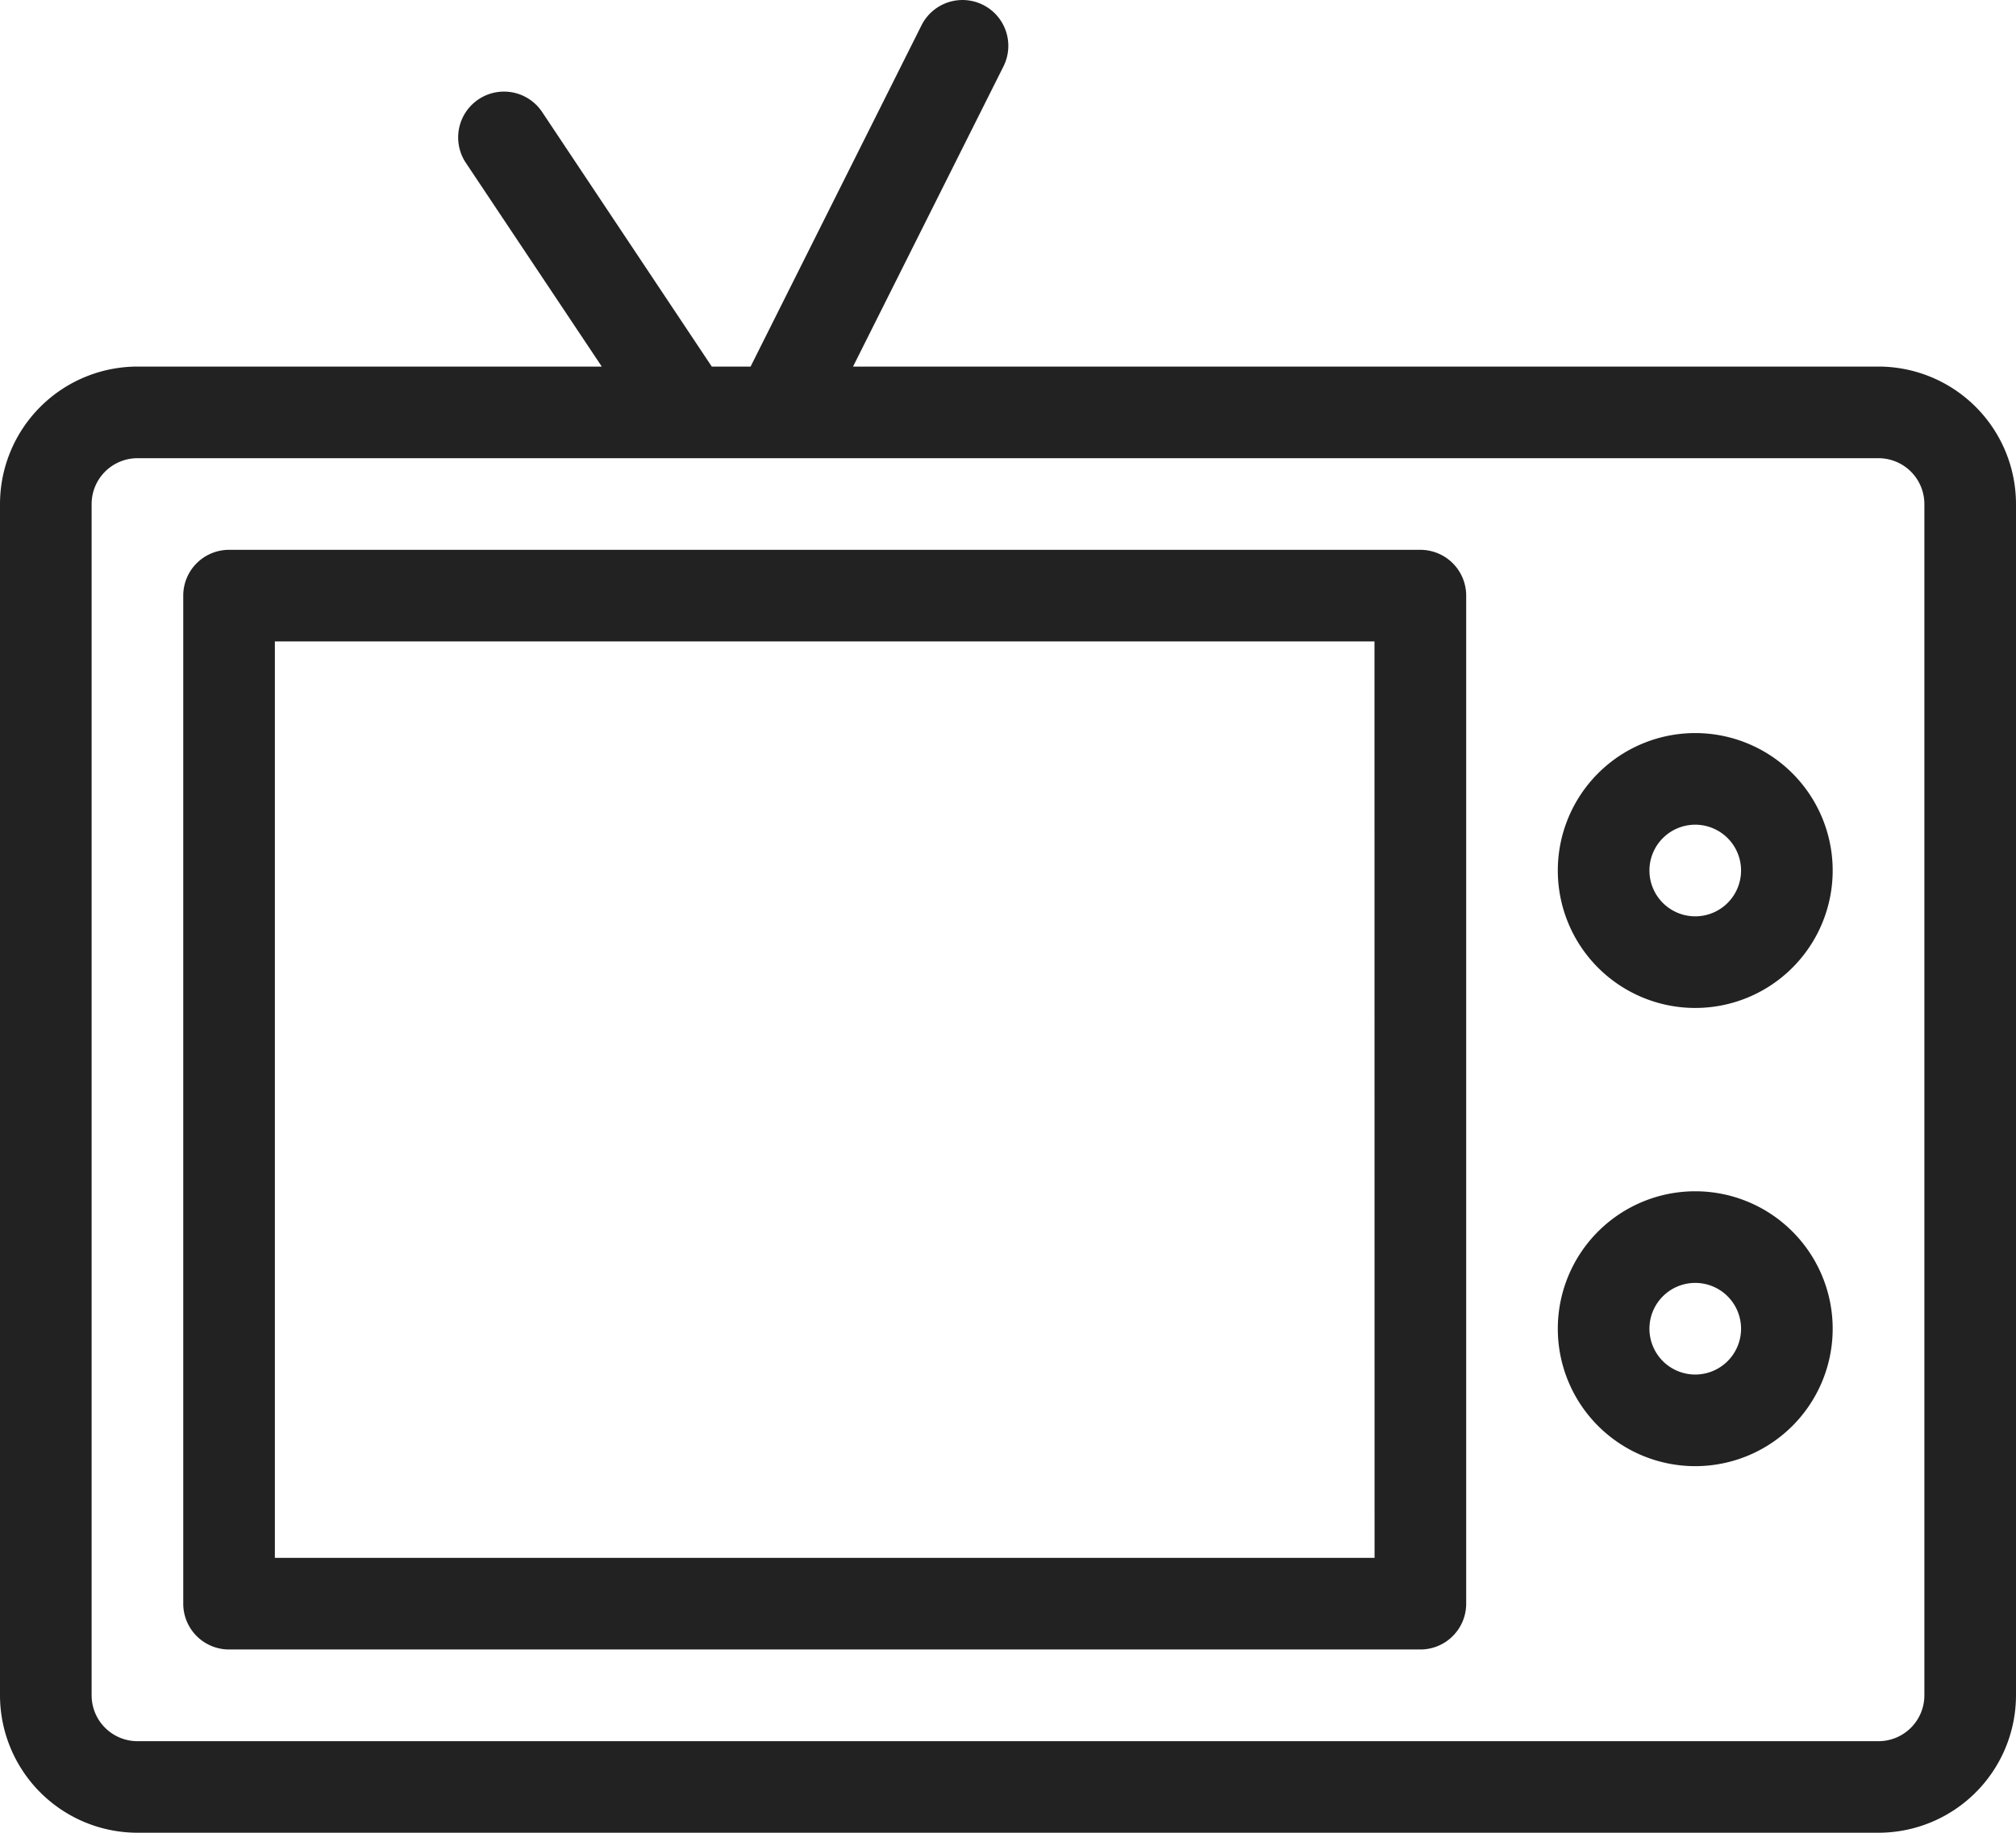
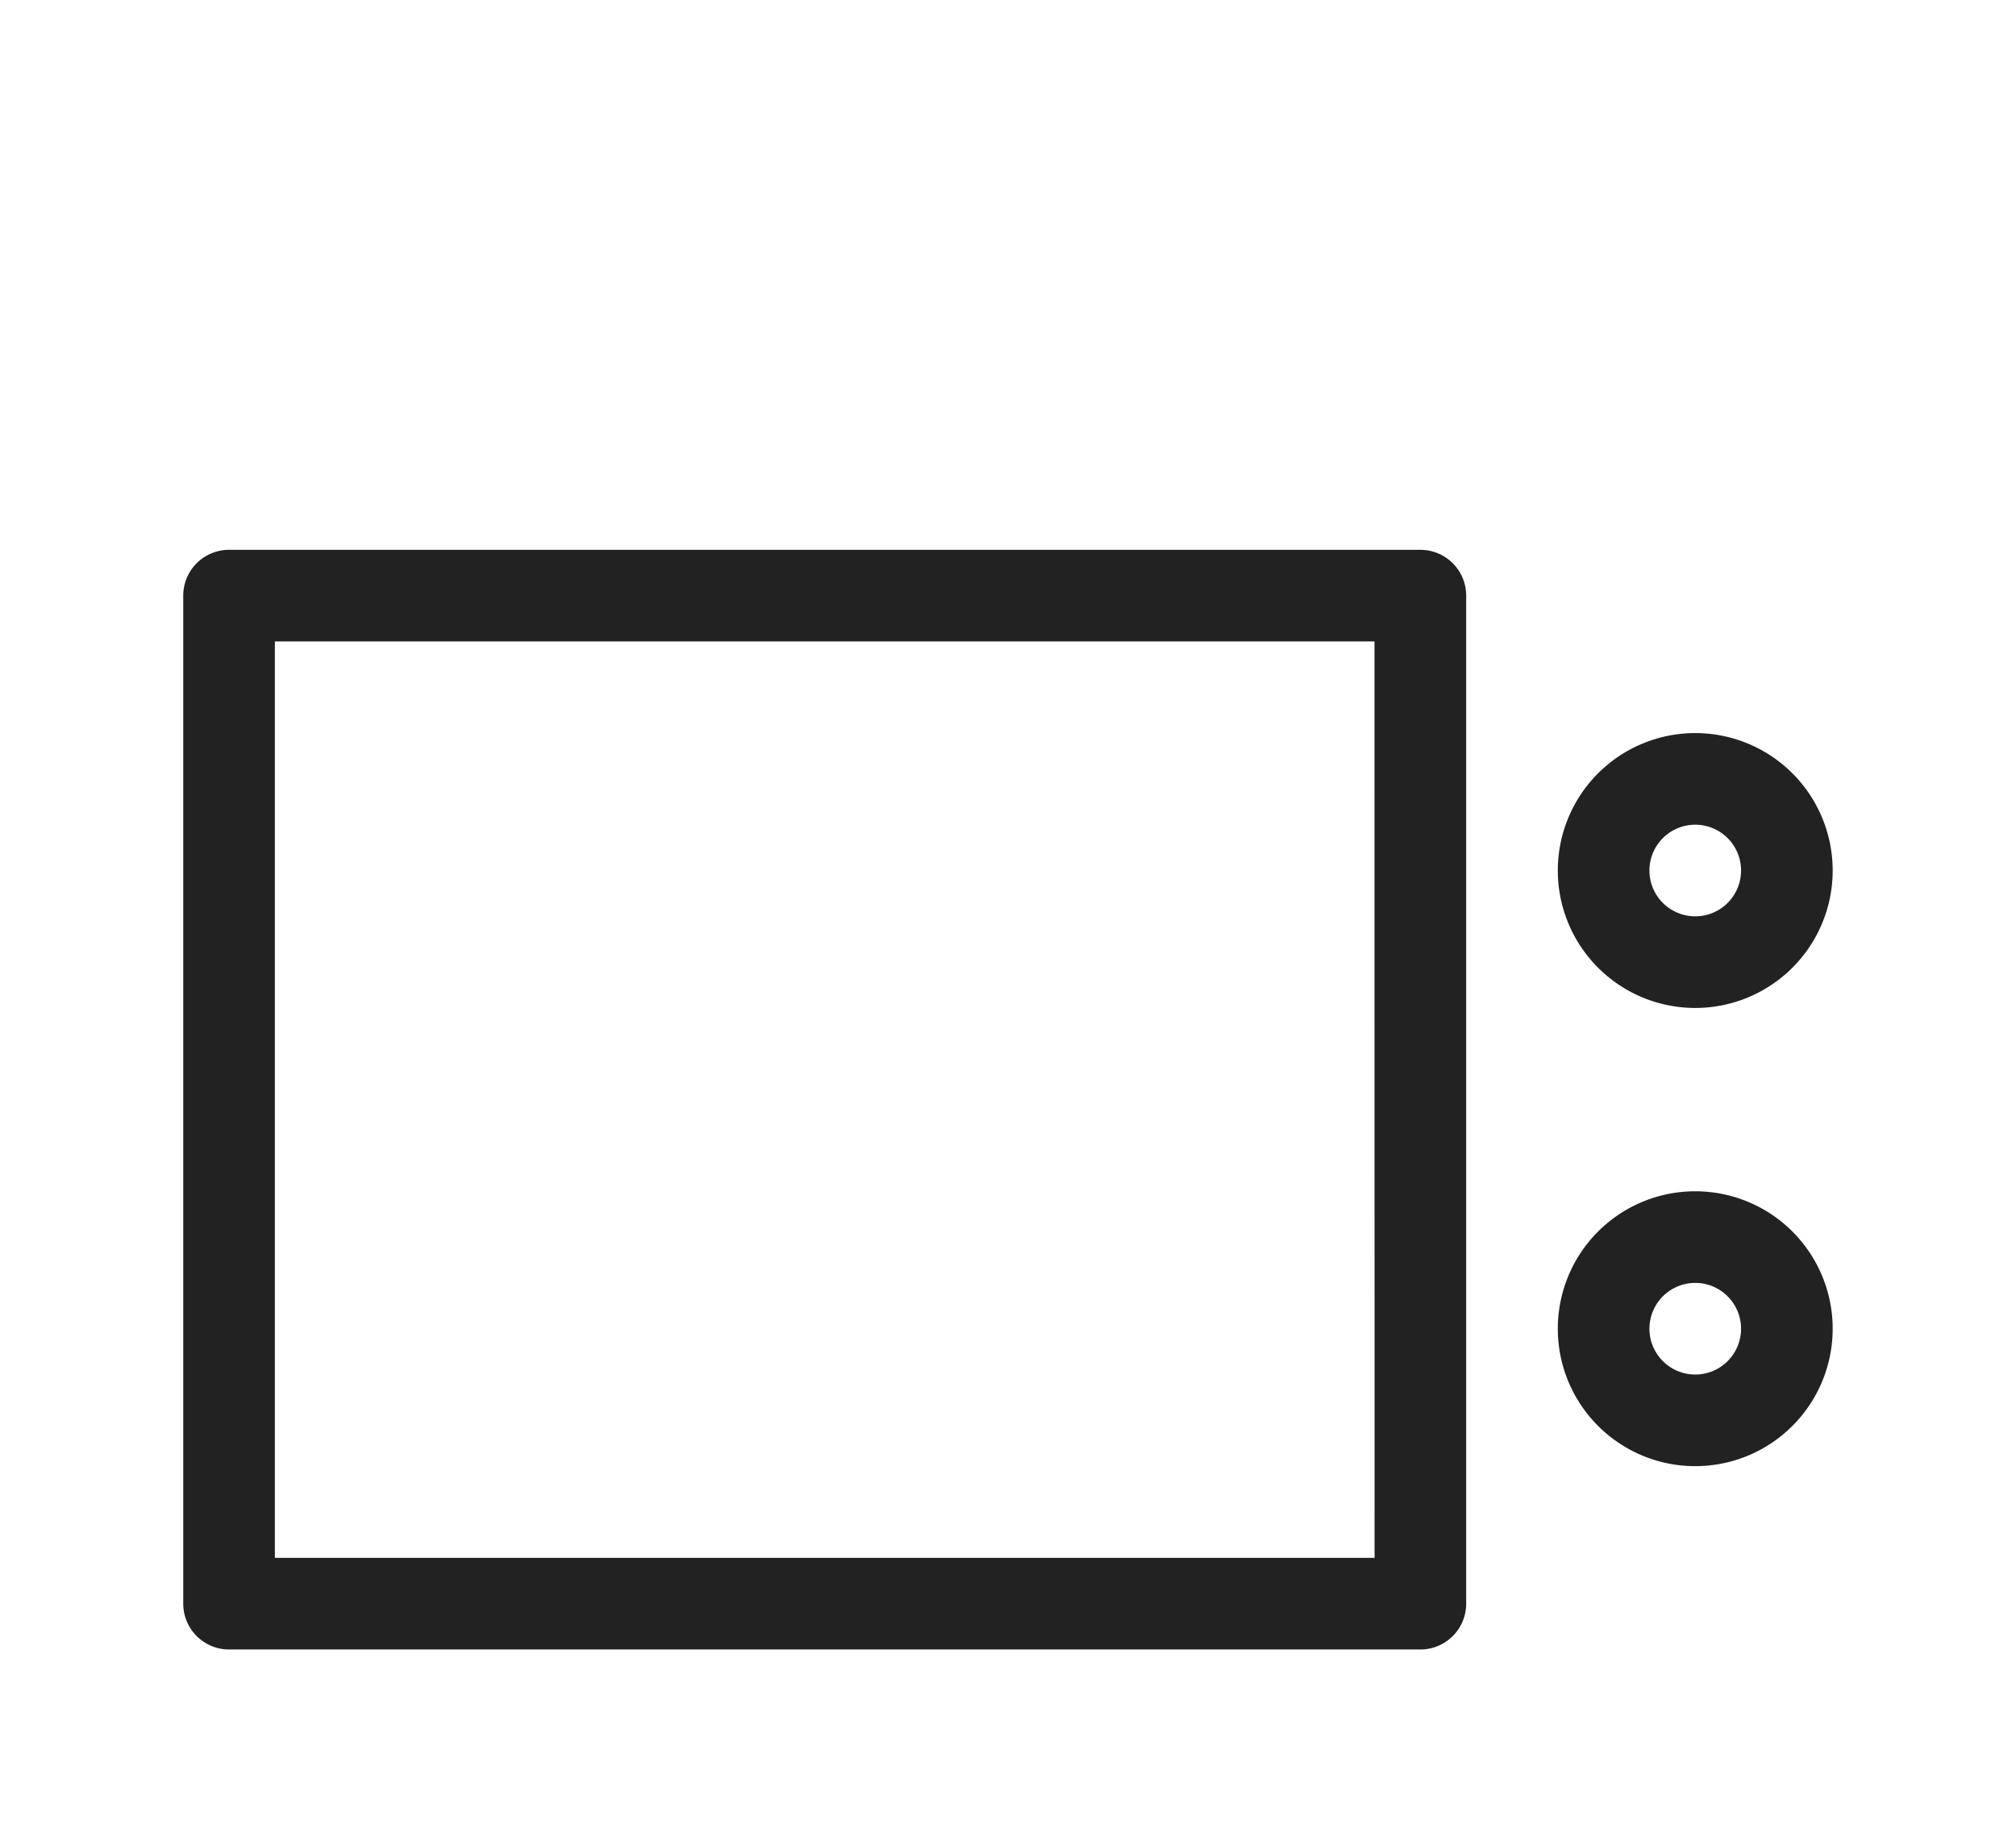
<svg xmlns="http://www.w3.org/2000/svg" width="26.8" height="24.364" viewBox="0 0 26.8 24.364">
  <g id="tv_television_electronic" data-name="tv, television, electronic" transform="translate(-2 -4)">
-     <path id="Path_13436" data-name="Path 13436" d="M26.973,8.873H13.34l2-3.991a.609.609,0,1,0-1.09-.545L11.978,8.873h-.516L9.207,5.489a.609.609,0,1,0-1.014.676L10,8.873H3.827A1.829,1.829,0,0,0,2,10.7V26.536a1.829,1.829,0,0,0,1.827,1.827H26.973A1.829,1.829,0,0,0,28.8,26.536V10.7A1.829,1.829,0,0,0,26.973,8.873Zm.609,17.664a.61.61,0,0,1-.609.609H3.827a.61.61,0,0,1-.609-.609V10.7a.61.61,0,0,1,.609-.609H26.973a.61.61,0,0,1,.609.609Z" fill="#222" />
    <path id="Path_13437" data-name="Path 13437" d="M22.446,16H6.609A.609.609,0,0,0,6,16.609v13.4a.609.609,0,0,0,.609.609H22.446a.609.609,0,0,0,.609-.609v-13.4A.609.609,0,0,0,22.446,16Zm-.609,13.4H7.218V17.218H21.836Z" transform="translate(-1.564 -4.691)" fill="#222" />
    <path id="Path_13438" data-name="Path 13438" d="M37.827,20a1.827,1.827,0,1,0,1.827,1.827A1.827,1.827,0,0,0,37.827,20Zm0,2.436a.609.609,0,1,1,.609-.609A.609.609,0,0,1,37.827,22.436Z" transform="translate(-13.291 -6.255)" fill="#222" />
    <path id="Path_13439" data-name="Path 13439" d="M37.827,30a1.827,1.827,0,1,0,1.827,1.827A1.827,1.827,0,0,0,37.827,30Zm0,2.436a.609.609,0,1,1,.609-.609A.609.609,0,0,1,37.827,32.436Z" transform="translate(-13.291 -10.164)" fill="#222" />
  </g>
</svg>